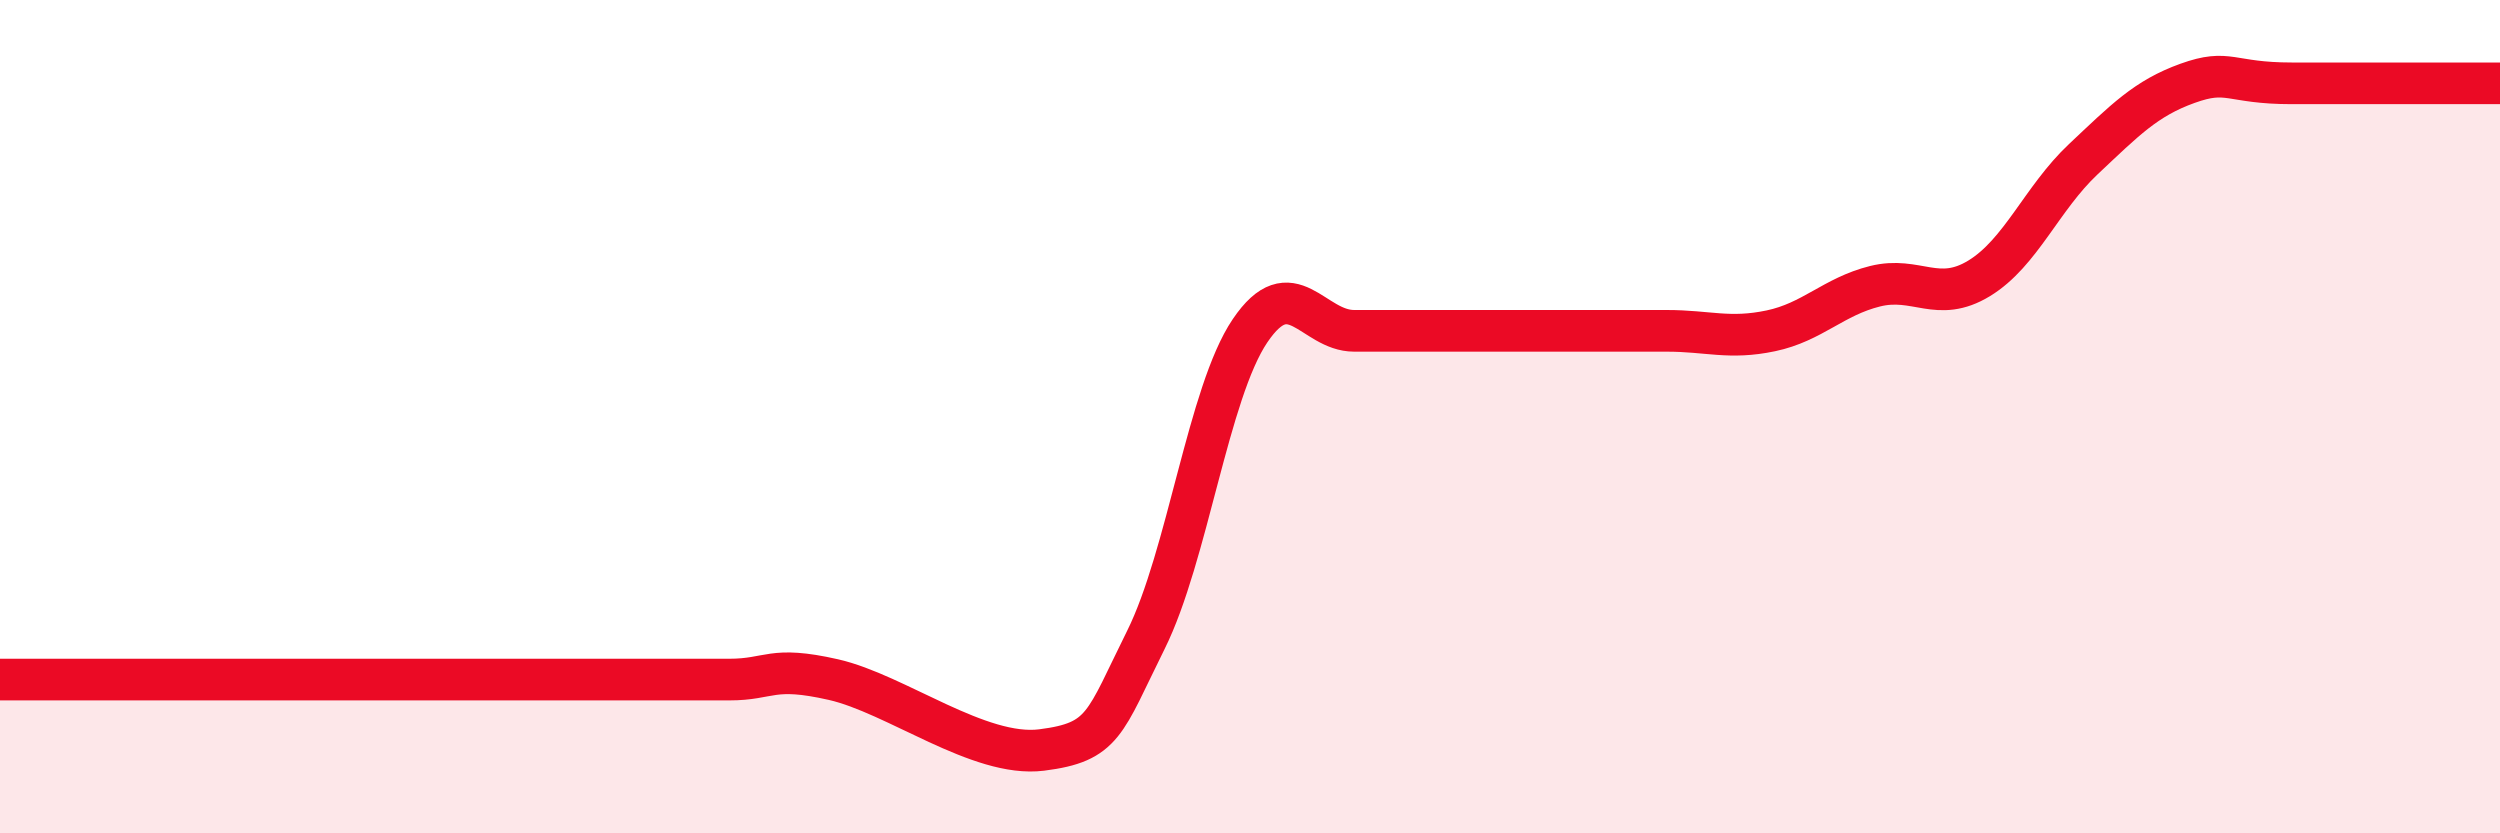
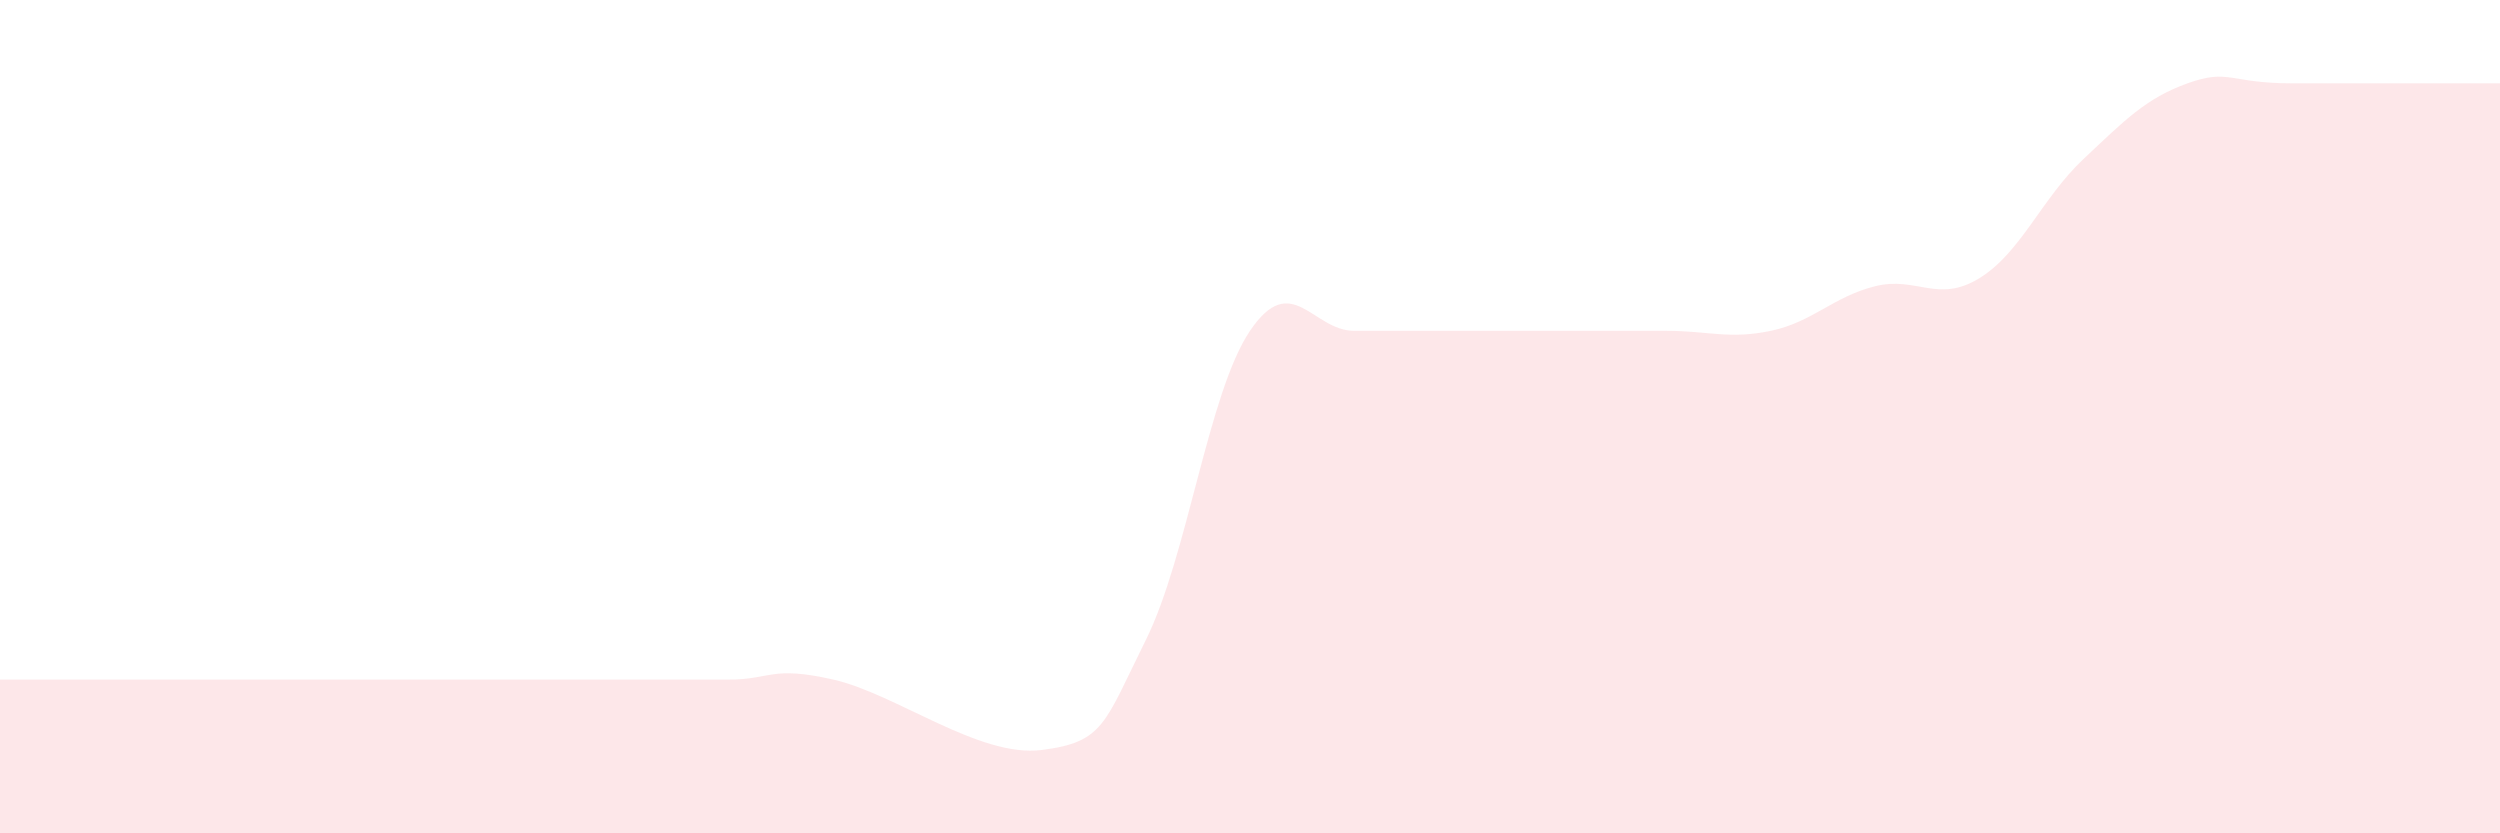
<svg xmlns="http://www.w3.org/2000/svg" width="60" height="20" viewBox="0 0 60 20">
  <path d="M 0,16.31 C 0.5,16.31 1.5,16.31 2.5,16.31 C 3.5,16.31 4,16.31 5,16.31 C 6,16.31 6.5,16.31 7.5,16.31 C 8.5,16.31 9,16.31 10,16.31 C 11,16.31 11.5,16.31 12.5,16.31 C 13.5,16.31 14,16.31 15,16.31 C 16,16.31 16.5,16.31 17.5,16.31 C 18.5,16.31 18.5,15.97 20,16.31 C 21.5,16.65 23.5,18.19 25,18 C 26.5,17.81 26.5,17.37 27.5,15.36 C 28.5,13.35 29,9.42 30,7.94 C 31,6.46 31.5,7.94 32.5,7.94 C 33.5,7.94 34,7.94 35,7.94 C 36,7.94 36.5,7.94 37.5,7.94 C 38.5,7.94 39,7.94 40,7.94 C 41,7.94 41.5,8.15 42.5,7.94 C 43.5,7.73 44,7.12 45,6.87 C 46,6.62 46.5,7.29 47.5,6.68 C 48.5,6.07 49,4.76 50,3.82 C 51,2.88 51.5,2.36 52.5,2 C 53.5,1.64 53.5,2 55,2 C 56.5,2 59,2 60,2L60 20L0 20Z" fill="#EB0A25" opacity="0.1" stroke-linecap="round" stroke-linejoin="round" />
-   <path d="M 0,16.31 C 0.5,16.31 1.5,16.31 2.5,16.31 C 3.5,16.31 4,16.31 5,16.31 C 6,16.31 6.5,16.31 7.5,16.31 C 8.5,16.31 9,16.31 10,16.31 C 11,16.31 11.5,16.31 12.5,16.31 C 13.5,16.31 14,16.31 15,16.31 C 16,16.31 16.5,16.31 17.5,16.31 C 18.5,16.31 18.5,15.97 20,16.31 C 21.5,16.65 23.5,18.19 25,18 C 26.5,17.81 26.5,17.37 27.5,15.36 C 28.5,13.35 29,9.42 30,7.94 C 31,6.46 31.5,7.94 32.5,7.94 C 33.5,7.94 34,7.94 35,7.94 C 36,7.94 36.5,7.94 37.5,7.94 C 38.5,7.94 39,7.94 40,7.94 C 41,7.94 41.5,8.15 42.5,7.94 C 43.5,7.73 44,7.12 45,6.87 C 46,6.62 46.5,7.29 47.5,6.68 C 48.5,6.07 49,4.76 50,3.82 C 51,2.88 51.5,2.36 52.5,2 C 53.5,1.64 53.5,2 55,2 C 56.5,2 59,2 60,2" stroke="#EB0A25" stroke-width="1" fill="none" stroke-linecap="round" stroke-linejoin="round" />
</svg>